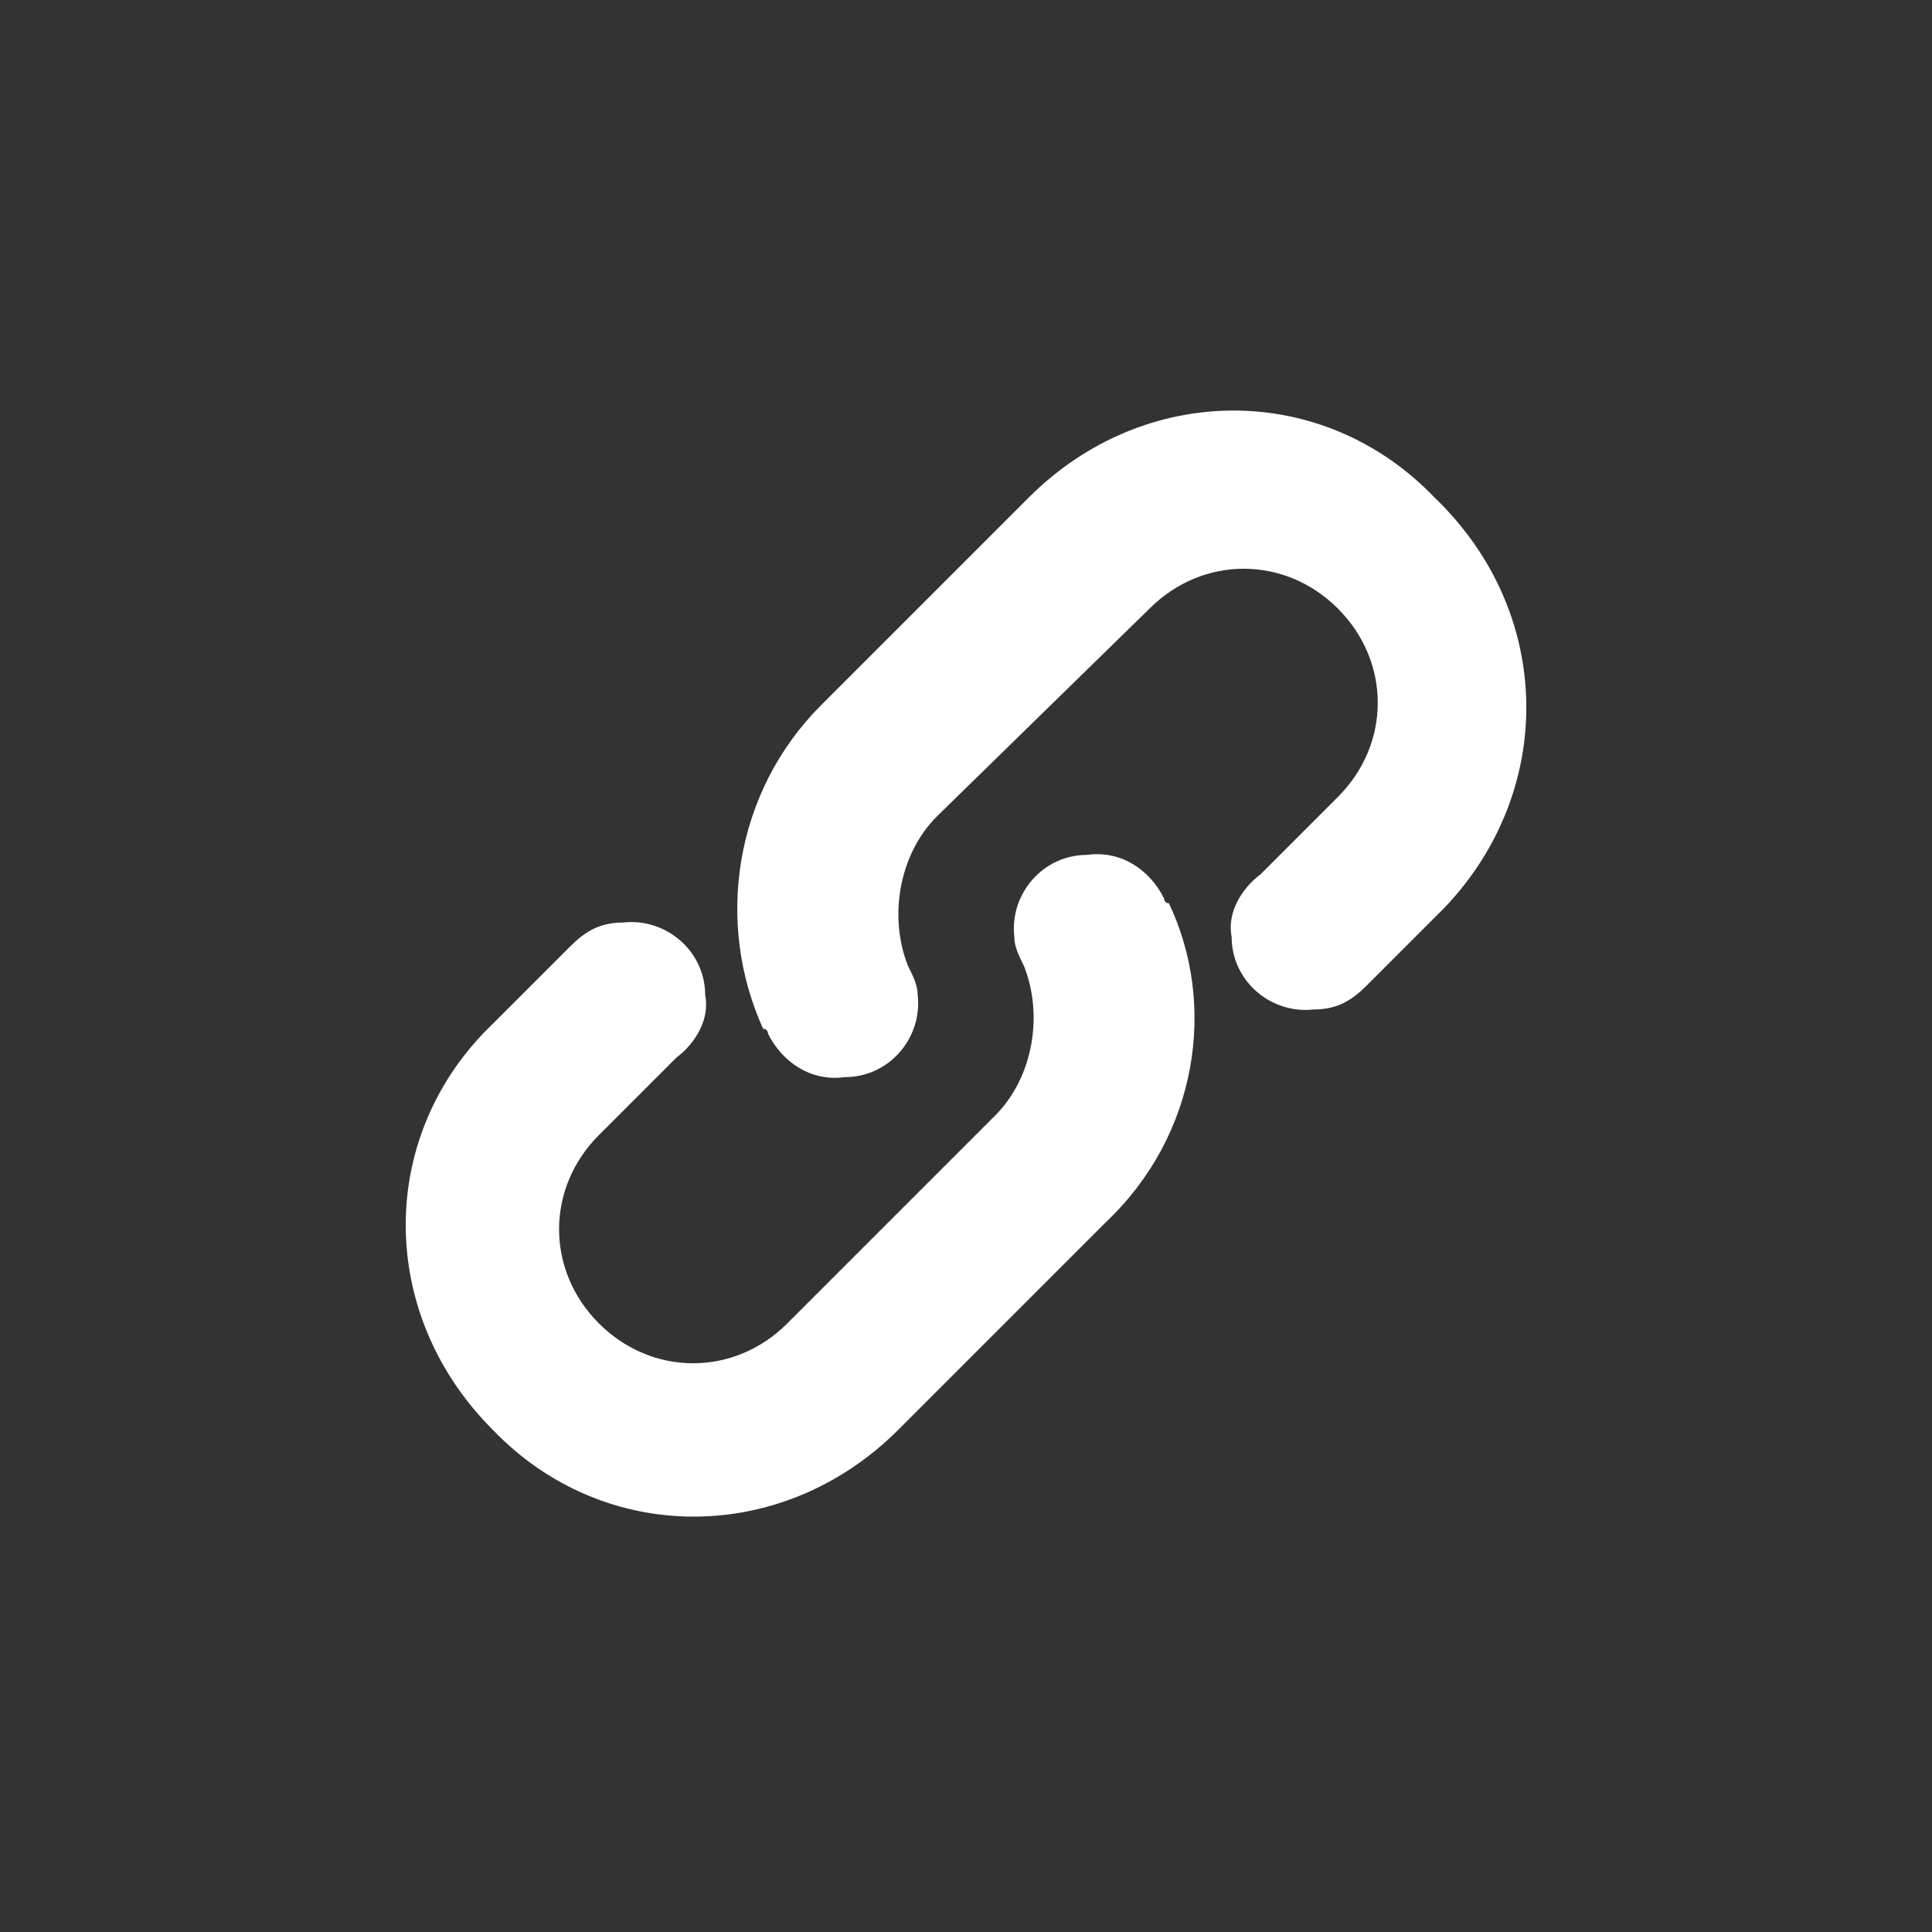
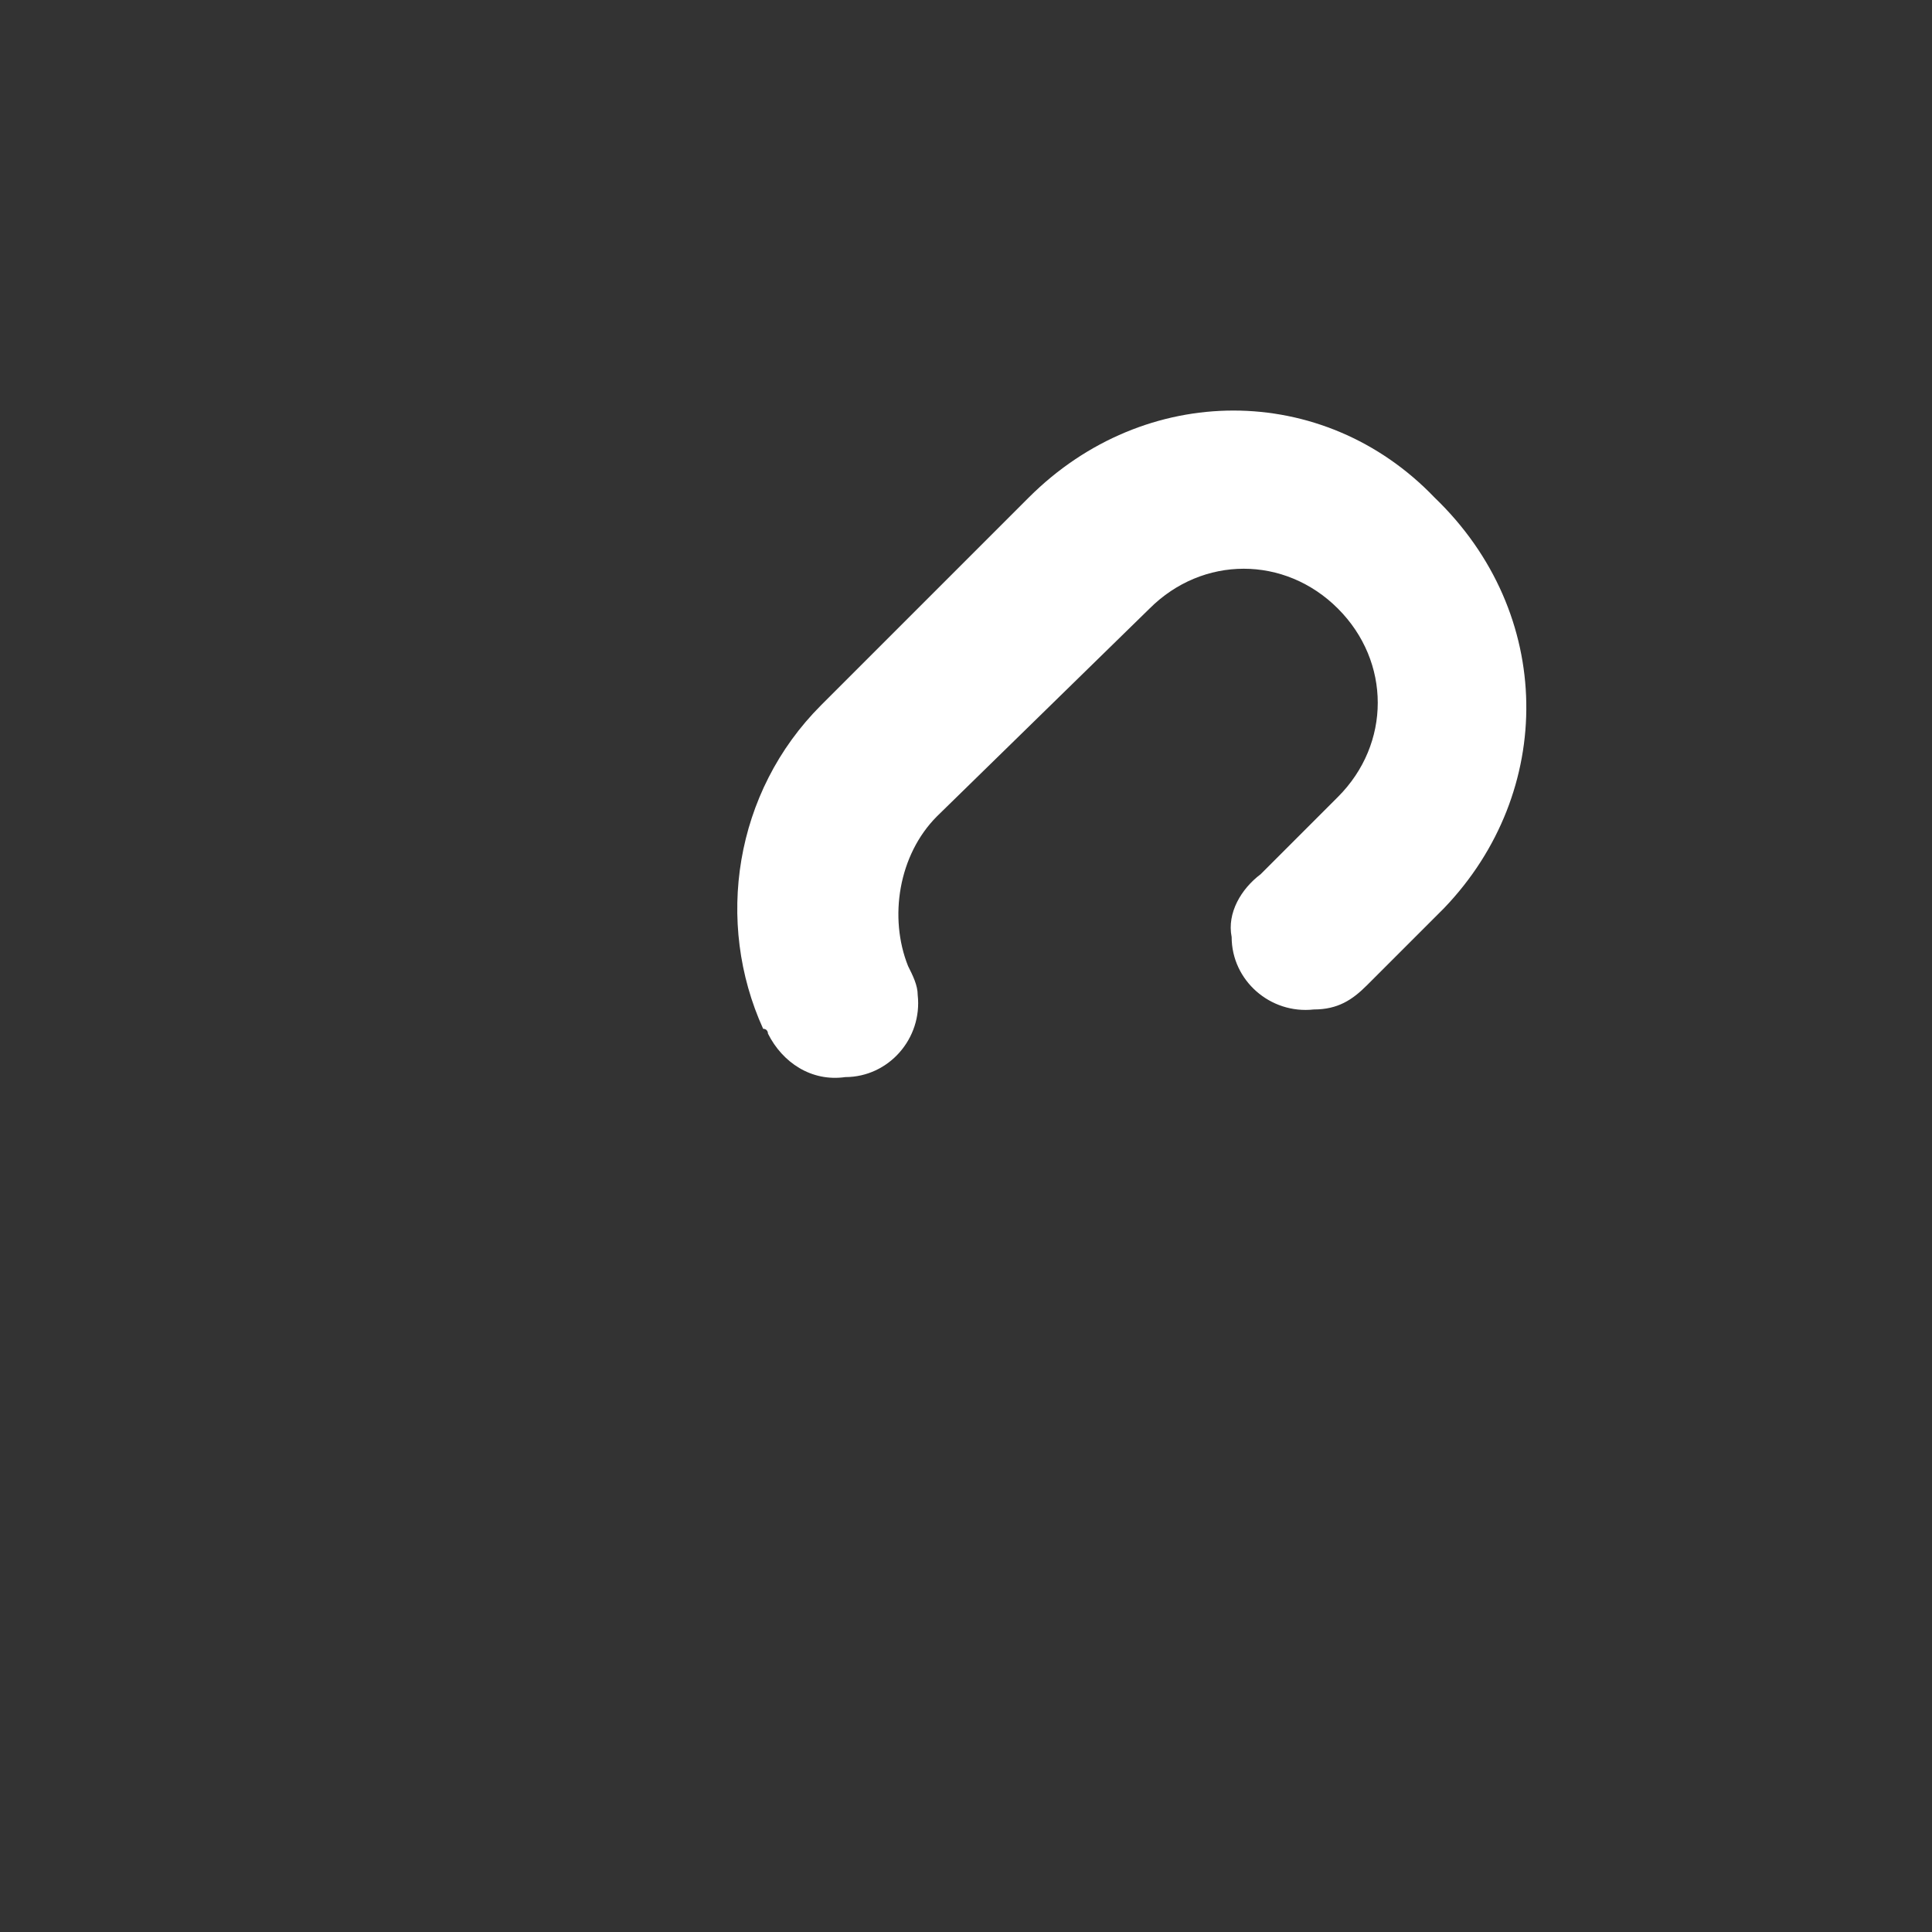
<svg xmlns="http://www.w3.org/2000/svg" version="1.1" id="图层_1" x="0px" y="0px" viewBox="0 0 40 40" style="enable-background:new 0 0 40 40;" xml:space="preserve">
  <rect x="0" y="0" width="40" height="40" fill="#333333" stroke="none" />
  <style type="text/css">
	.st0{fill:#FFFFFF;}
</style>
  <g>
-     <path class="st0" d="M22.9,25.3l-4.3,4.3c-2.4,2.4-6.1,2.4-8.4,0c-2.4-2.4-2.4-6.1,0-8.4l1.6-1.6c0.3-0.3,0.6-0.5,1.1-0.5   c0.9-0.1,1.7,0.6,1.7,1.5c0.1,0.5-0.2,1-0.6,1.3l-1.6,1.6c-1.1,1.1-1.1,2.8,0,3.9c1.1,1.1,2.8,1.1,3.9,0l4.3-4.3   c0.8-0.8,1-2.1,0.6-3.1c-0.1-0.2-0.2-0.4-0.2-0.6c-0.1-0.9,0.6-1.7,1.5-1.7c0.7-0.1,1.3,0.3,1.6,0.9c0,0,0,0.1,0.1,0.1   C25.2,20.8,24.8,23.5,22.9,25.3L22.9,25.3z" />
    <path class="st0" d="M29.9,18.8l-1.6,1.6c-0.3,0.3-0.6,0.5-1.1,0.5c-0.9,0.1-1.7-0.6-1.7-1.5c-0.1-0.5,0.2-1,0.6-1.3l1.6-1.6   c1.1-1.1,1.1-2.8,0-3.9c-1.1-1.1-2.8-1.1-3.9,0l-4.4,4.3c-0.8,0.8-1,2.1-0.6,3.1c0.1,0.2,0.2,0.4,0.2,0.6c0.1,0.9-0.6,1.7-1.5,1.7   c-0.7,0.1-1.3-0.3-1.6-0.9c0,0,0-0.1-0.1-0.1c-1-2.2-0.6-4.9,1.2-6.7l4.3-4.3c2.4-2.4,6.1-2.4,8.4,0C32.2,12.7,32.2,16.4,29.9,18.8   L29.9,18.8z" />
  </g>
</svg>